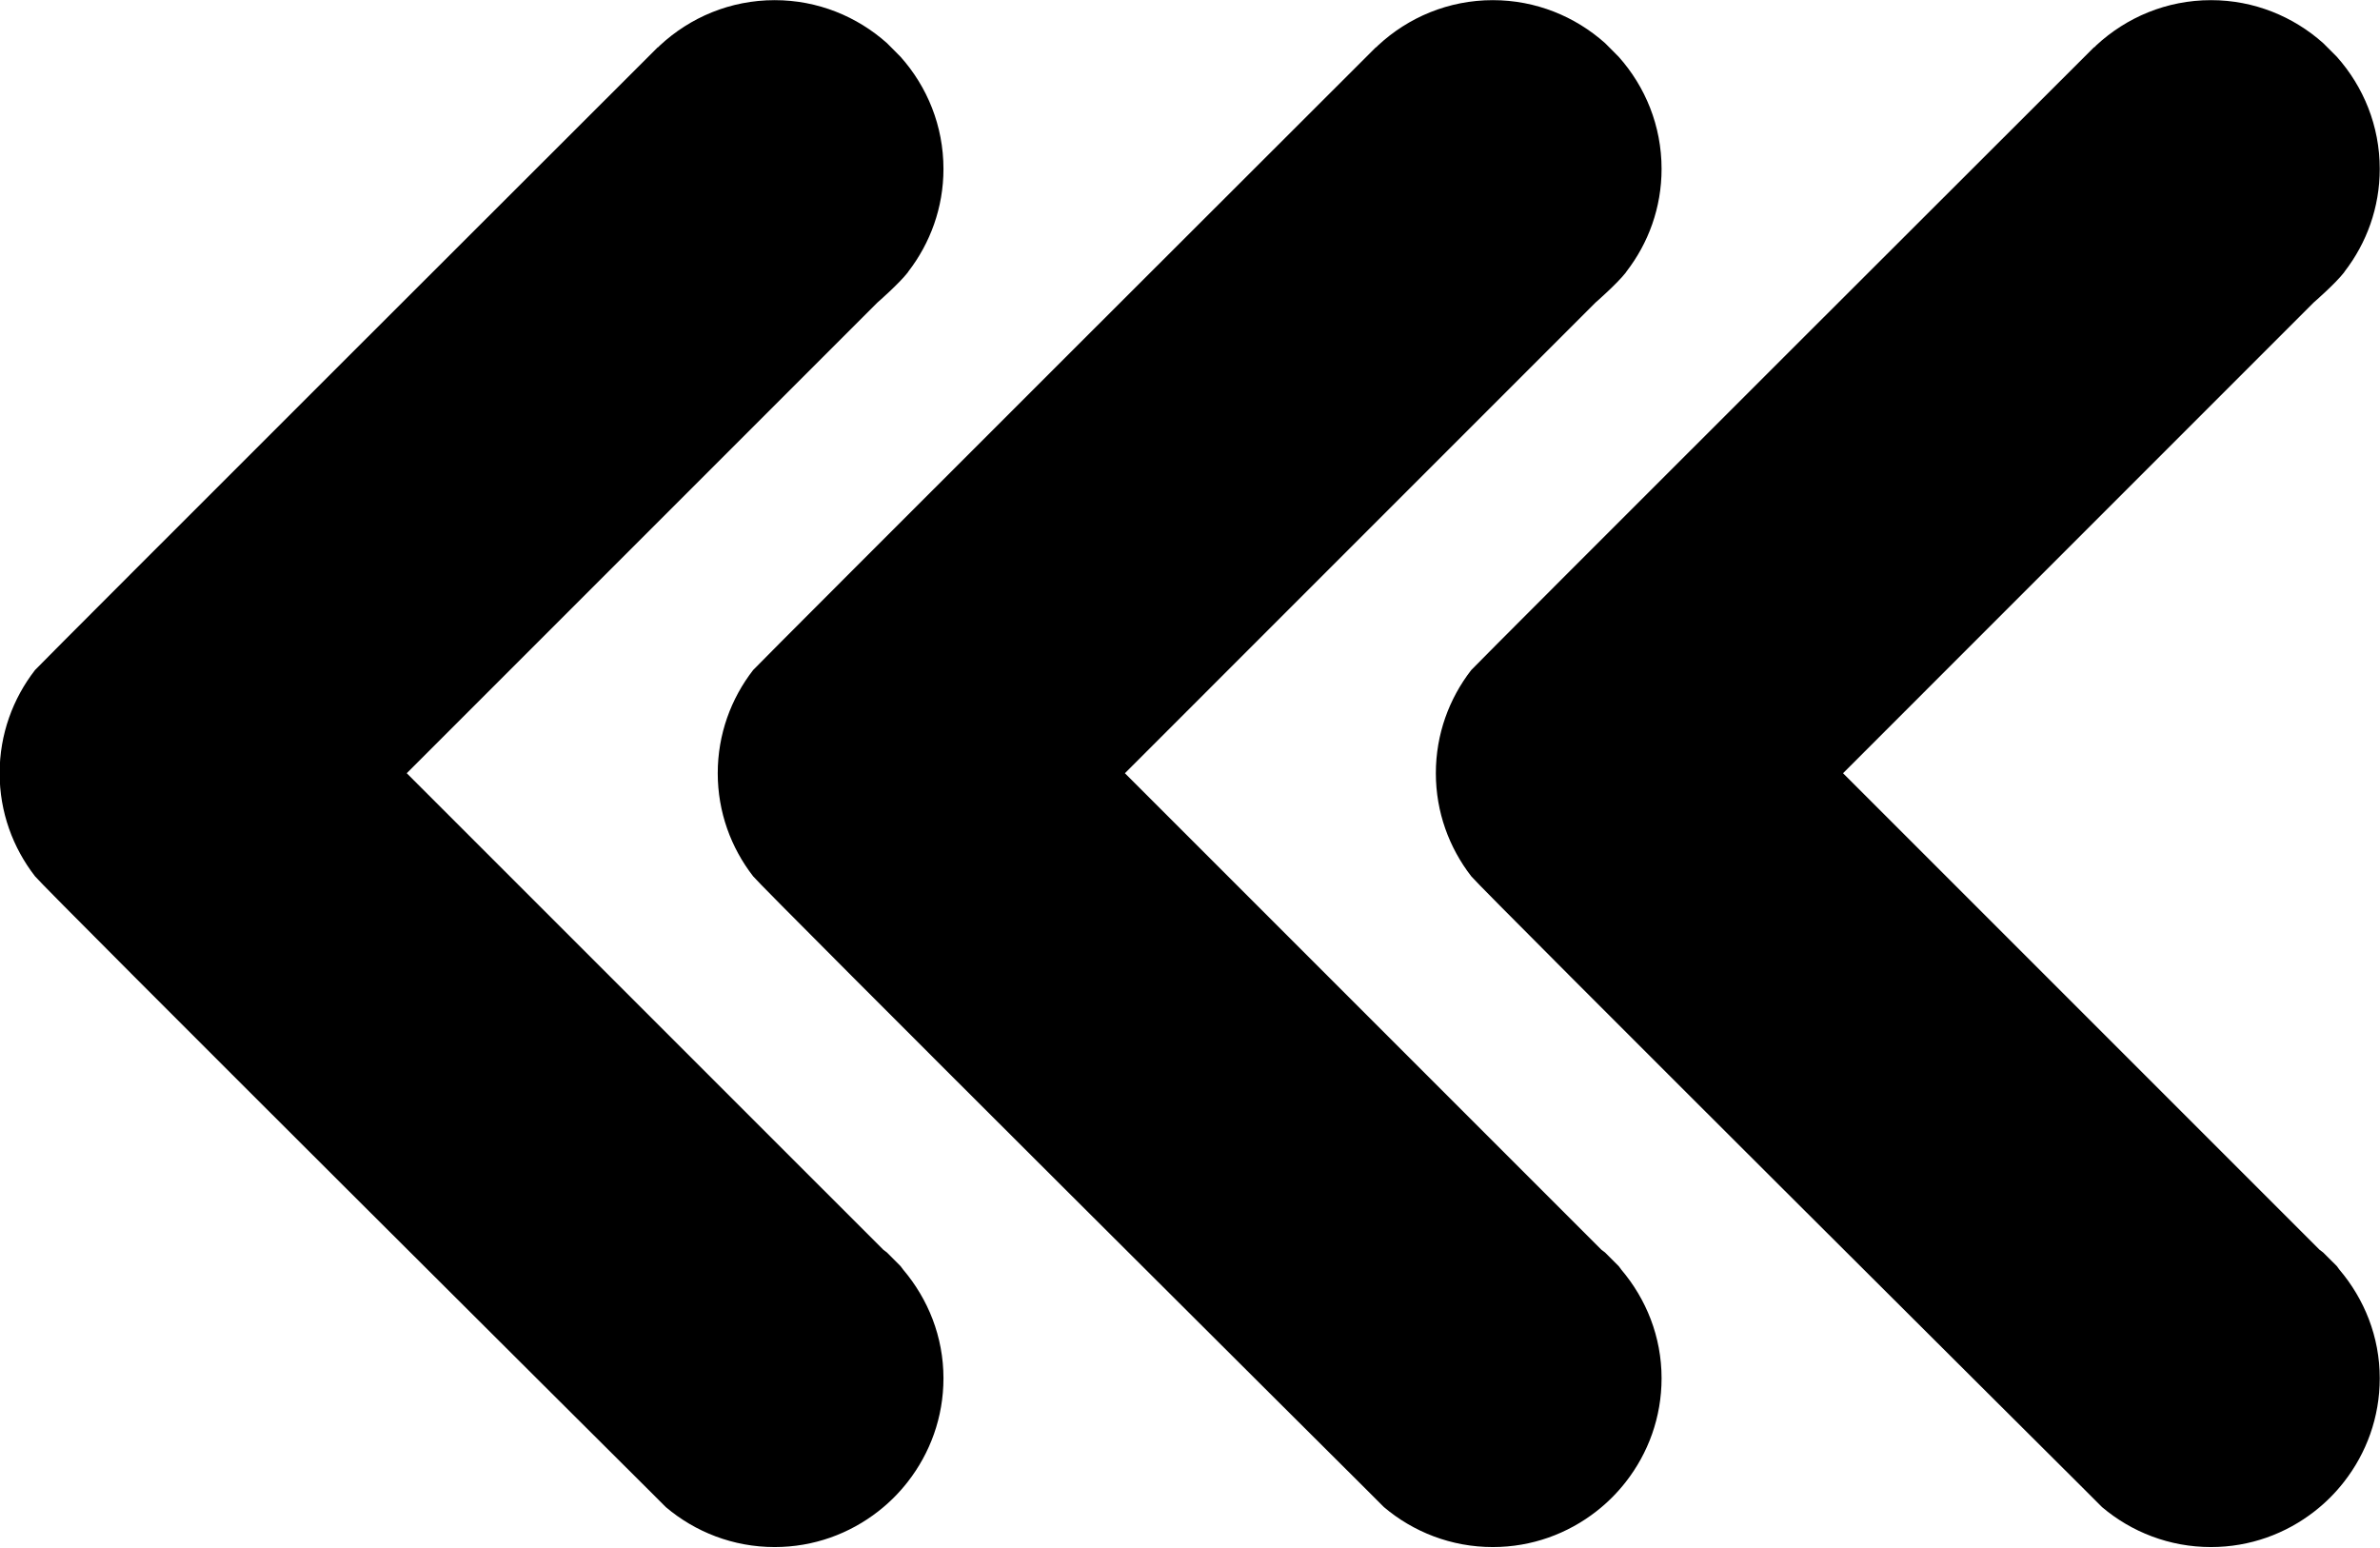
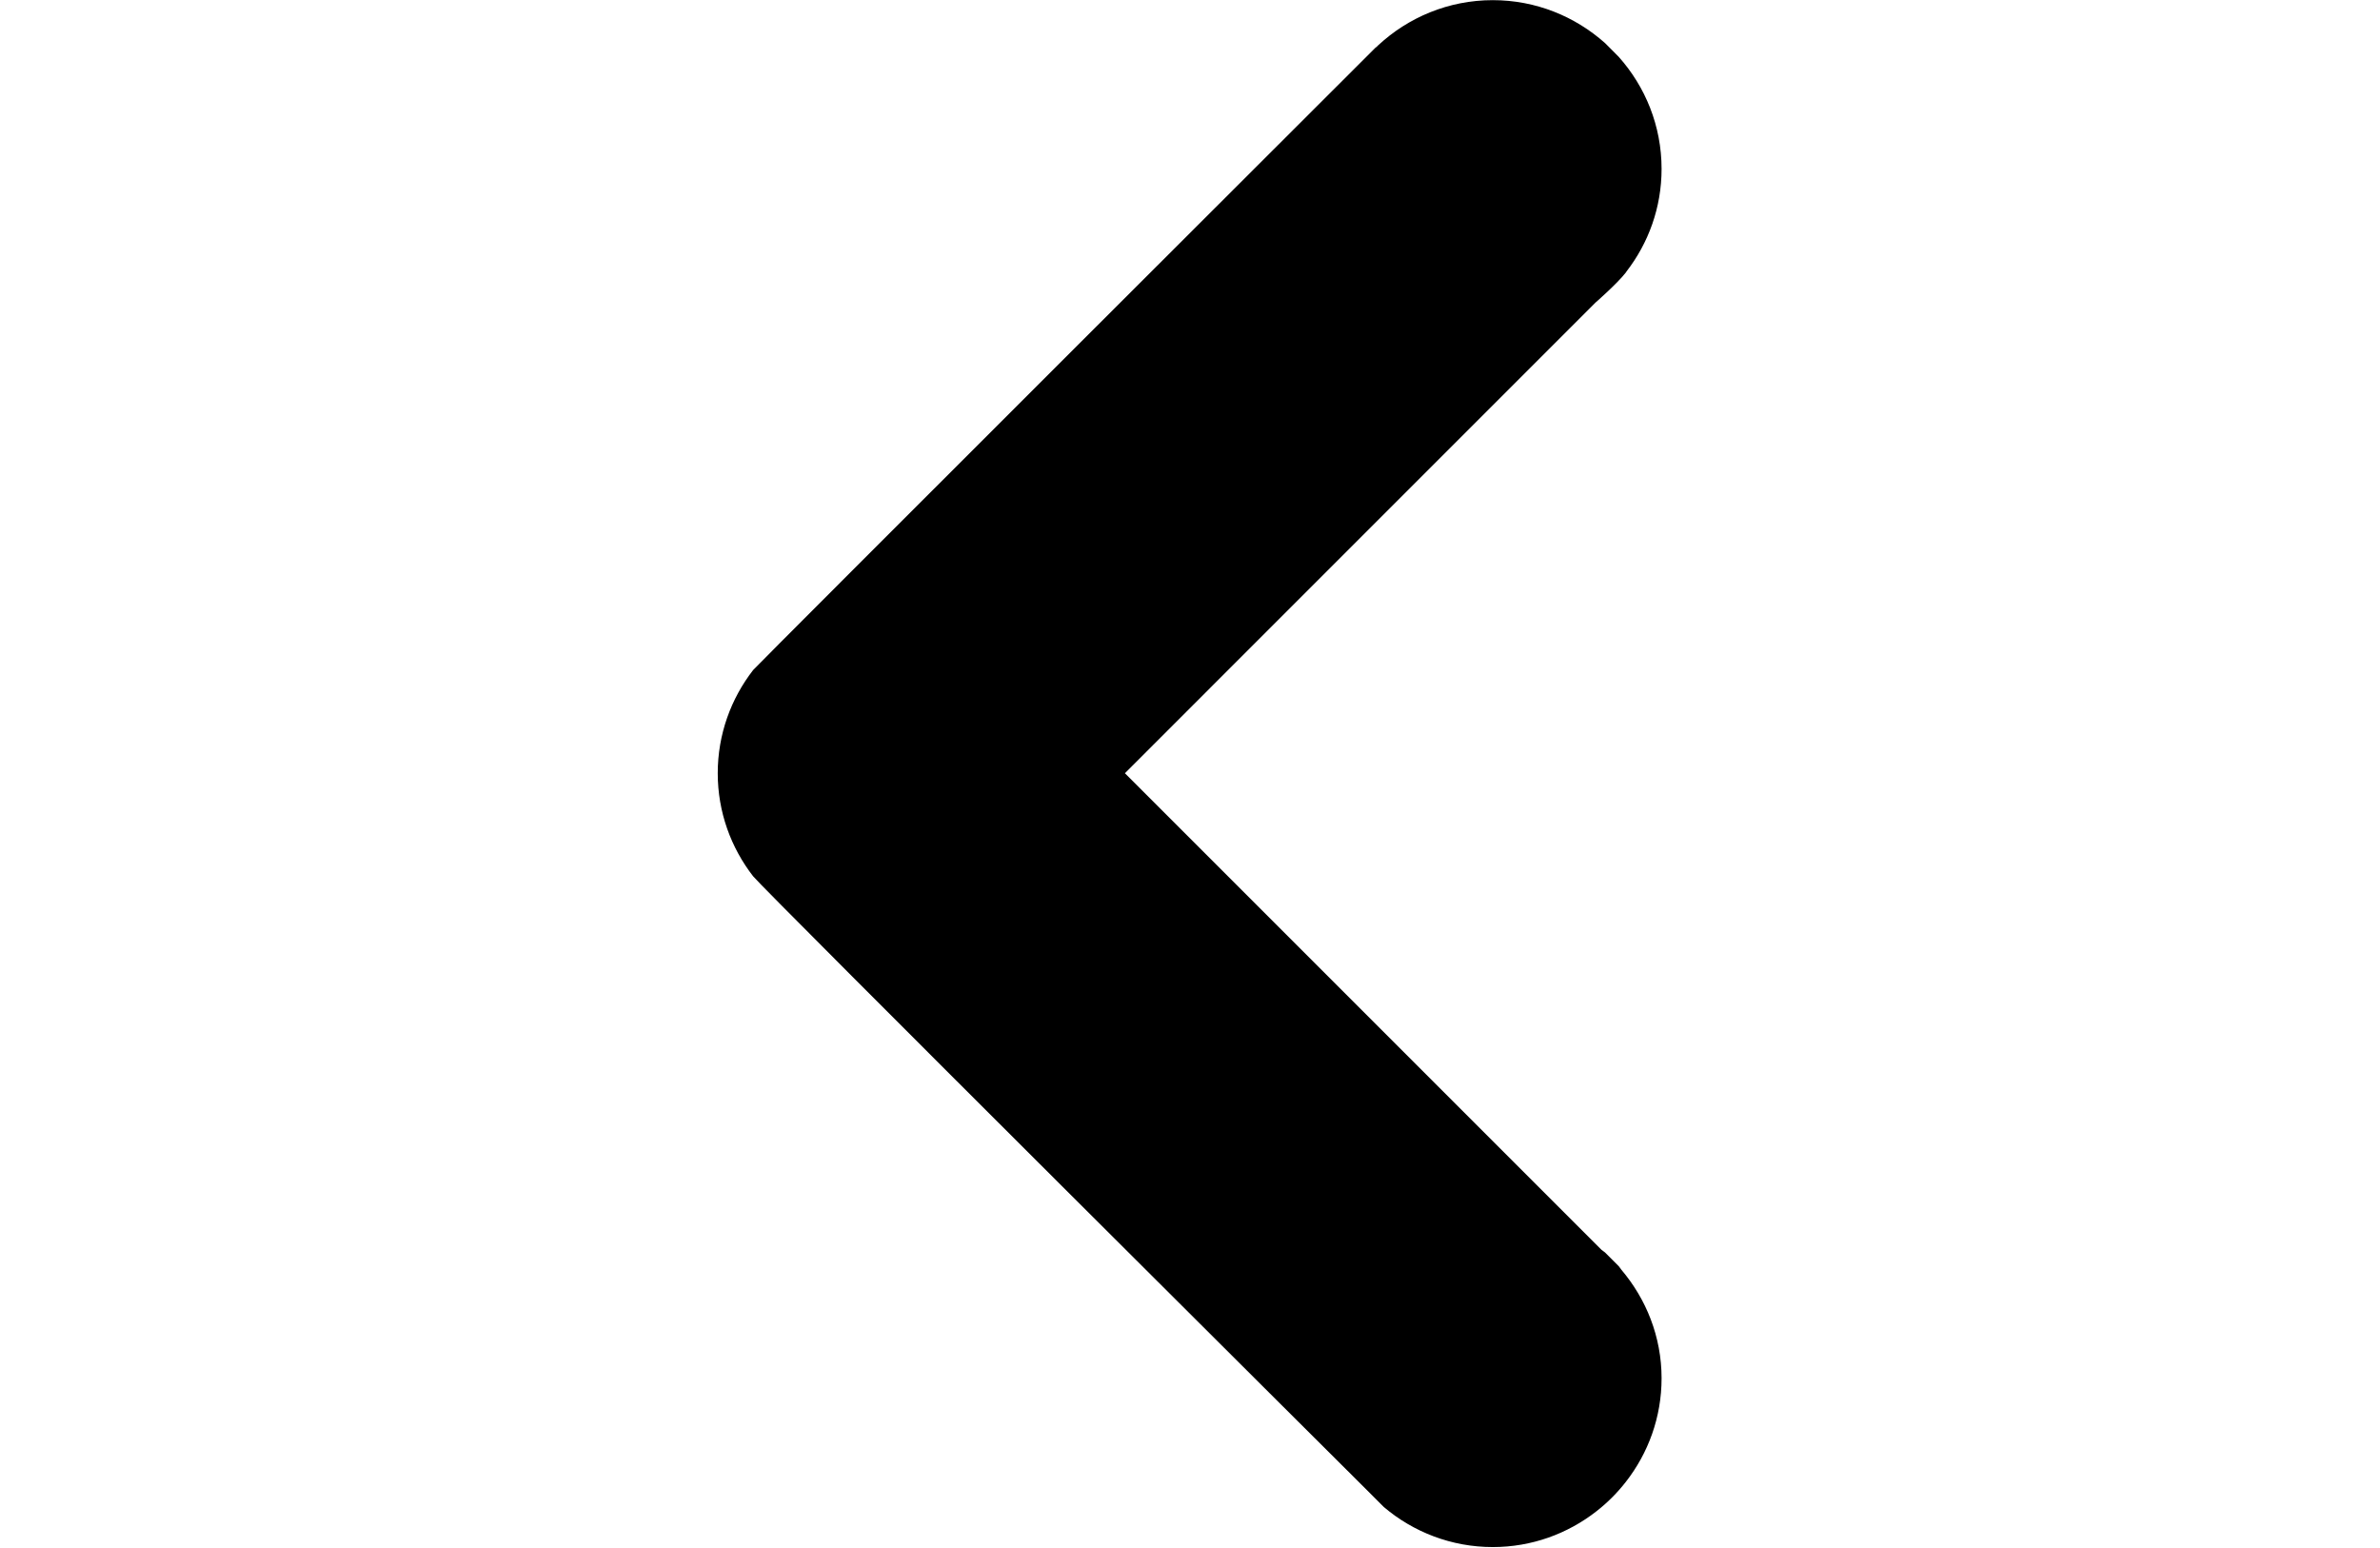
<svg xmlns="http://www.w3.org/2000/svg" height="110.6" preserveAspectRatio="xMidYMid meet" version="1.0" viewBox="224.0 269.2 170.1 110.6" width="170.1" zoomAndPan="magnify">
  <g id="change1_1">
    <path d="M 339.688 359.688 L 338.711 358.711 C 338.633 358.641 338.543 358.594 338.465 358.527 L 304.398 324.461 L 338.031 290.824 C 338.051 290.812 339.59 289.461 340.203 288.672 C 340.219 288.652 340.23 288.633 340.242 288.609 C 341.812 286.578 342.754 284.039 342.754 281.273 C 342.754 278.191 341.59 275.391 339.688 273.258 L 338.711 272.277 C 336.578 270.379 333.773 269.211 330.691 269.211 C 327.523 269.211 324.645 270.445 322.492 272.445 L 322.352 272.586 C 322.348 272.578 322.348 272.574 322.344 272.57 C 322.344 272.57 278.051 316.801 277.828 317.086 C 276.246 319.125 275.297 321.68 275.297 324.461 C 275.297 327.238 276.246 329.789 277.828 331.828 C 278.453 332.641 321.484 375.484 321.484 375.484 L 322.91 376.91 C 325.012 378.688 327.727 379.766 330.691 379.766 C 333.484 379.766 336.047 378.809 338.09 377.215 C 338.879 376.602 339.59 375.891 340.203 375.102 C 341.797 373.059 342.754 370.496 342.754 367.703 C 342.754 364.73 341.652 362.035 339.871 359.934 C 339.805 359.855 339.758 359.766 339.688 359.688" fill="inherit" />
-     <path d="M 288.363 359.688 L 287.387 358.711 C 287.309 358.641 287.219 358.594 287.141 358.527 L 253.07 324.461 L 286.707 290.824 C 286.727 290.812 288.266 289.461 288.879 288.672 C 288.895 288.652 288.906 288.633 288.918 288.609 C 290.484 286.578 291.43 284.039 291.43 281.273 C 291.43 278.191 290.266 275.391 288.363 273.258 L 287.387 272.277 C 285.254 270.379 282.449 269.211 279.367 269.211 C 276.199 269.211 273.32 270.445 271.168 272.445 L 271.027 272.586 C 271.023 272.578 271.023 272.574 271.02 272.57 C 271.02 272.57 226.727 316.801 226.504 317.086 C 224.922 319.125 223.973 321.68 223.973 324.461 C 223.973 327.238 224.922 329.789 226.504 331.828 C 227.129 332.641 270.16 375.484 270.16 375.484 L 271.586 376.91 C 273.688 378.688 276.398 379.766 279.367 379.766 C 282.16 379.766 284.723 378.809 286.766 377.215 C 287.555 376.602 288.266 375.891 288.879 375.102 C 290.473 373.059 291.43 370.496 291.43 367.703 C 291.43 364.73 290.328 362.035 288.547 359.934 C 288.48 359.855 288.43 359.766 288.363 359.688" fill="inherit" />
-     <path d="M 391.016 359.688 L 390.035 358.711 C 389.961 358.641 389.867 358.594 389.789 358.527 L 355.723 324.461 L 389.355 290.824 C 389.375 290.812 390.918 289.461 391.531 288.672 C 391.543 288.652 391.555 288.633 391.57 288.609 C 393.137 286.578 394.082 284.039 394.082 281.273 C 394.082 278.191 392.914 275.391 391.016 273.258 L 390.035 272.277 C 387.902 270.379 385.102 269.211 382.02 269.211 C 378.848 269.211 375.973 270.445 373.816 272.445 L 373.68 272.586 C 373.676 272.578 373.672 272.574 373.668 272.57 C 373.668 272.57 329.375 316.801 329.152 317.086 C 327.57 319.125 326.621 321.68 326.621 324.461 C 326.621 327.238 327.574 329.789 329.152 331.828 C 329.781 332.641 372.809 375.484 372.809 375.484 L 374.234 376.91 C 376.336 378.688 379.051 379.766 382.02 379.766 C 384.809 379.766 387.375 378.809 389.418 377.215 C 390.207 376.602 390.918 375.891 391.531 375.102 C 393.125 373.059 394.082 370.496 394.082 367.703 C 394.082 364.73 392.977 362.035 391.195 359.934 C 391.129 359.855 391.082 359.766 391.016 359.688" fill="inherit" />
  </g>
</svg>